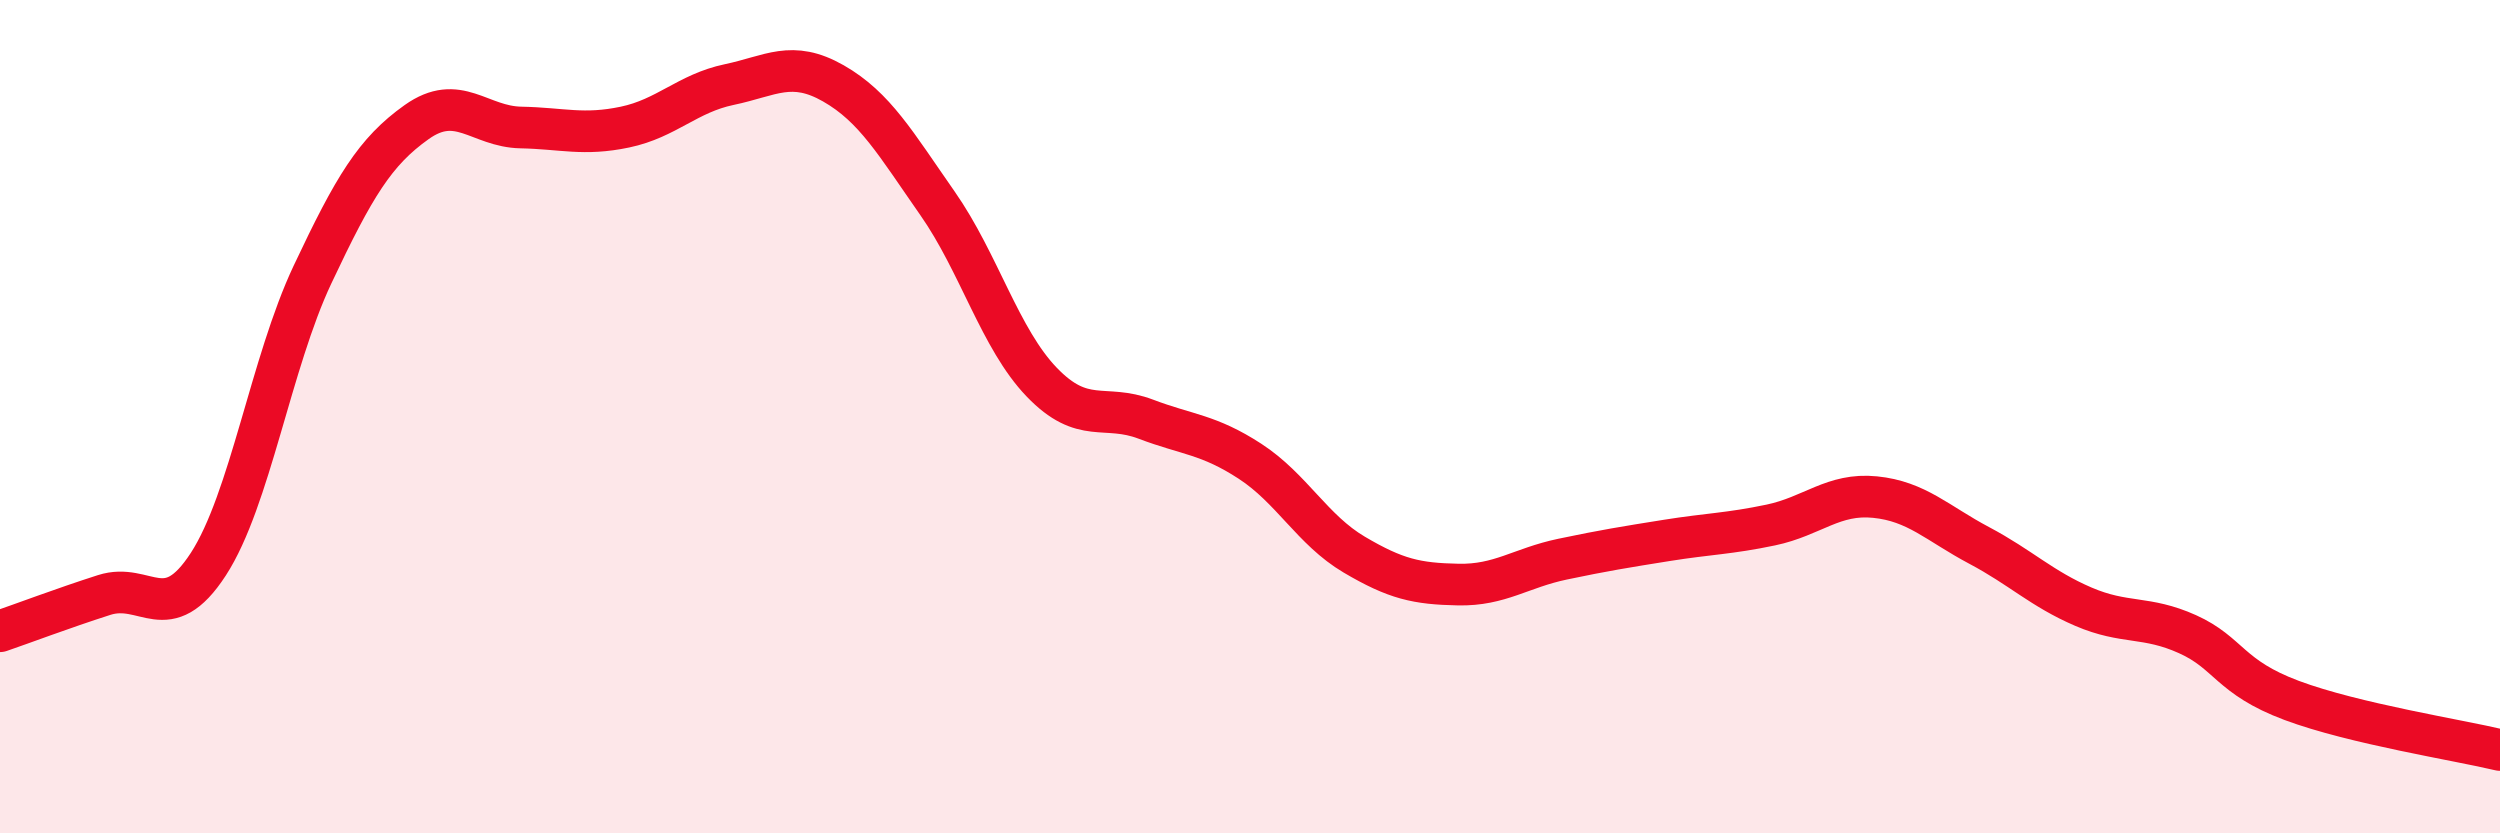
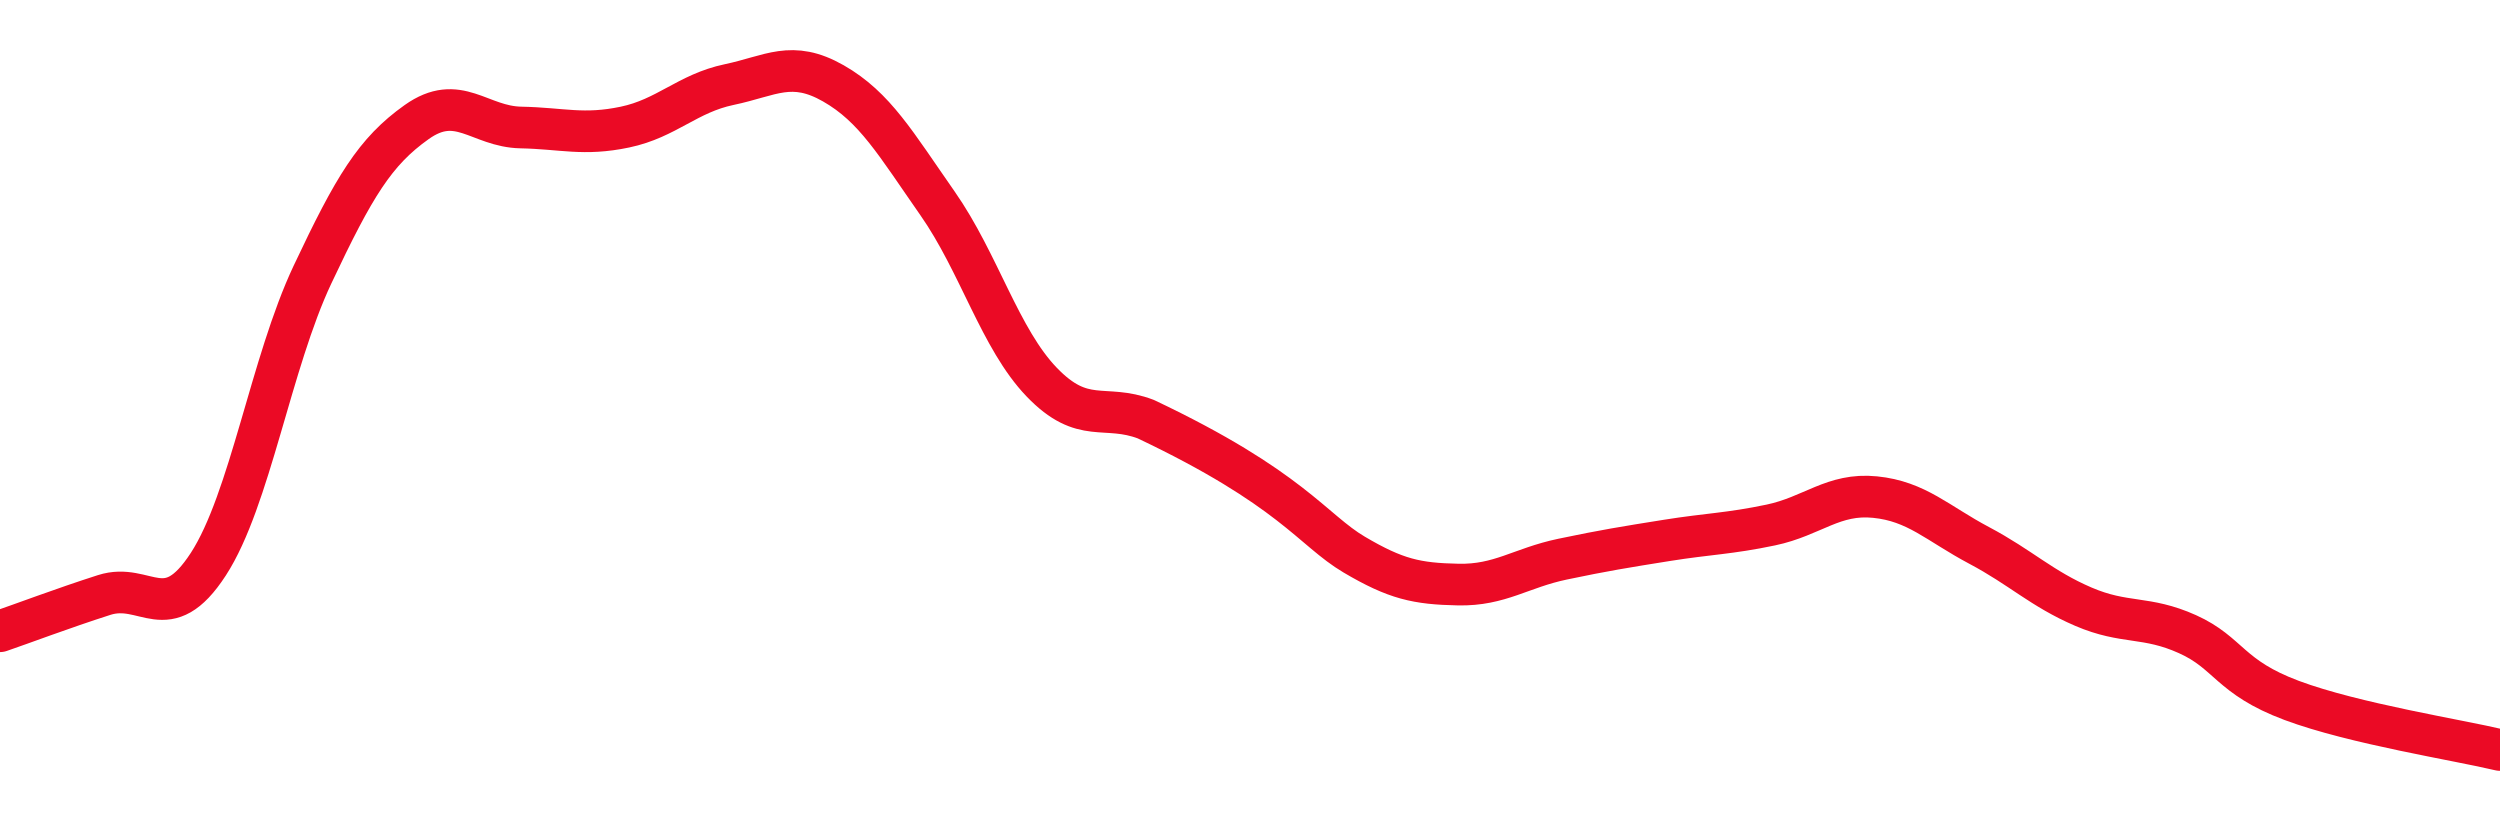
<svg xmlns="http://www.w3.org/2000/svg" width="60" height="20" viewBox="0 0 60 20">
-   <path d="M 0,15.15 C 0.5,14.98 1.5,14.6 2.5,14.28 C 3.5,13.96 4,15.08 5,13.54 C 6,12 6.5,8.71 7.5,6.59 C 8.5,4.47 9,3.64 10,2.93 C 11,2.22 11.5,3.04 12.5,3.06 C 13.5,3.08 14,3.26 15,3.05 C 16,2.84 16.5,2.24 17.5,2.03 C 18.5,1.82 19,1.43 20,2 C 21,2.57 21.5,3.45 22.5,4.88 C 23.5,6.31 24,8.13 25,9.17 C 26,10.21 26.5,9.68 27.5,10.06 C 28.5,10.44 29,10.42 30,11.07 C 31,11.72 31.5,12.72 32.5,13.31 C 33.5,13.9 34,14.01 35,14.03 C 36,14.05 36.5,13.63 37.5,13.42 C 38.5,13.21 39,13.13 40,12.97 C 41,12.81 41.5,12.81 42.5,12.6 C 43.5,12.39 44,11.83 45,11.93 C 46,12.03 46.5,12.56 47.5,13.09 C 48.5,13.62 49,14.13 50,14.56 C 51,14.99 51.5,14.77 52.5,15.22 C 53.5,15.67 53.5,16.25 55,16.81 C 56.5,17.37 59,17.76 60,18L60 20L0 20Z" fill="#EB0A25" opacity="0.1" stroke-linecap="round" stroke-linejoin="round" />
-   <path d="M 0,15.15 C 0.5,14.98 1.5,14.6 2.5,14.28 C 3.5,13.96 4,15.08 5,13.54 C 6,12 6.5,8.71 7.5,6.59 C 8.5,4.47 9,3.64 10,2.93 C 11,2.22 11.5,3.04 12.5,3.06 C 13.5,3.08 14,3.26 15,3.05 C 16,2.84 16.5,2.24 17.5,2.03 C 18.5,1.82 19,1.43 20,2 C 21,2.57 21.5,3.45 22.5,4.88 C 23.5,6.31 24,8.13 25,9.17 C 26,10.21 26.5,9.68 27.5,10.06 C 28.5,10.44 29,10.42 30,11.07 C 31,11.72 31.5,12.72 32.5,13.31 C 33.5,13.9 34,14.01 35,14.03 C 36,14.05 36.5,13.63 37.5,13.42 C 38.5,13.21 39,13.13 40,12.97 C 41,12.81 41.5,12.81 42.5,12.6 C 43.5,12.39 44,11.83 45,11.93 C 46,12.03 46.5,12.56 47.5,13.09 C 48.5,13.62 49,14.13 50,14.56 C 51,14.99 51.5,14.77 52.5,15.22 C 53.5,15.67 53.5,16.25 55,16.81 C 56.5,17.37 59,17.76 60,18" stroke="#EB0A25" stroke-width="1" fill="none" stroke-linecap="round" stroke-linejoin="round" />
+   <path d="M 0,15.15 C 0.5,14.98 1.5,14.6 2.5,14.28 C 3.5,13.96 4,15.08 5,13.54 C 6,12 6.5,8.71 7.5,6.59 C 8.5,4.47 9,3.64 10,2.93 C 11,2.22 11.5,3.04 12.5,3.06 C 13.5,3.08 14,3.26 15,3.05 C 16,2.84 16.5,2.24 17.5,2.03 C 18.5,1.82 19,1.43 20,2 C 21,2.57 21.5,3.45 22.5,4.88 C 23.5,6.31 24,8.13 25,9.17 C 26,10.21 26.5,9.68 27.5,10.06 C 31,11.72 31.5,12.72 32.5,13.31 C 33.5,13.9 34,14.01 35,14.03 C 36,14.05 36.5,13.63 37.5,13.42 C 38.5,13.21 39,13.13 40,12.97 C 41,12.81 41.5,12.81 42.5,12.6 C 43.5,12.39 44,11.83 45,11.93 C 46,12.03 46.5,12.56 47.5,13.09 C 48.5,13.62 49,14.13 50,14.56 C 51,14.99 51.5,14.77 52.5,15.22 C 53.5,15.67 53.5,16.25 55,16.81 C 56.5,17.37 59,17.76 60,18" stroke="#EB0A25" stroke-width="1" fill="none" stroke-linecap="round" stroke-linejoin="round" />
</svg>